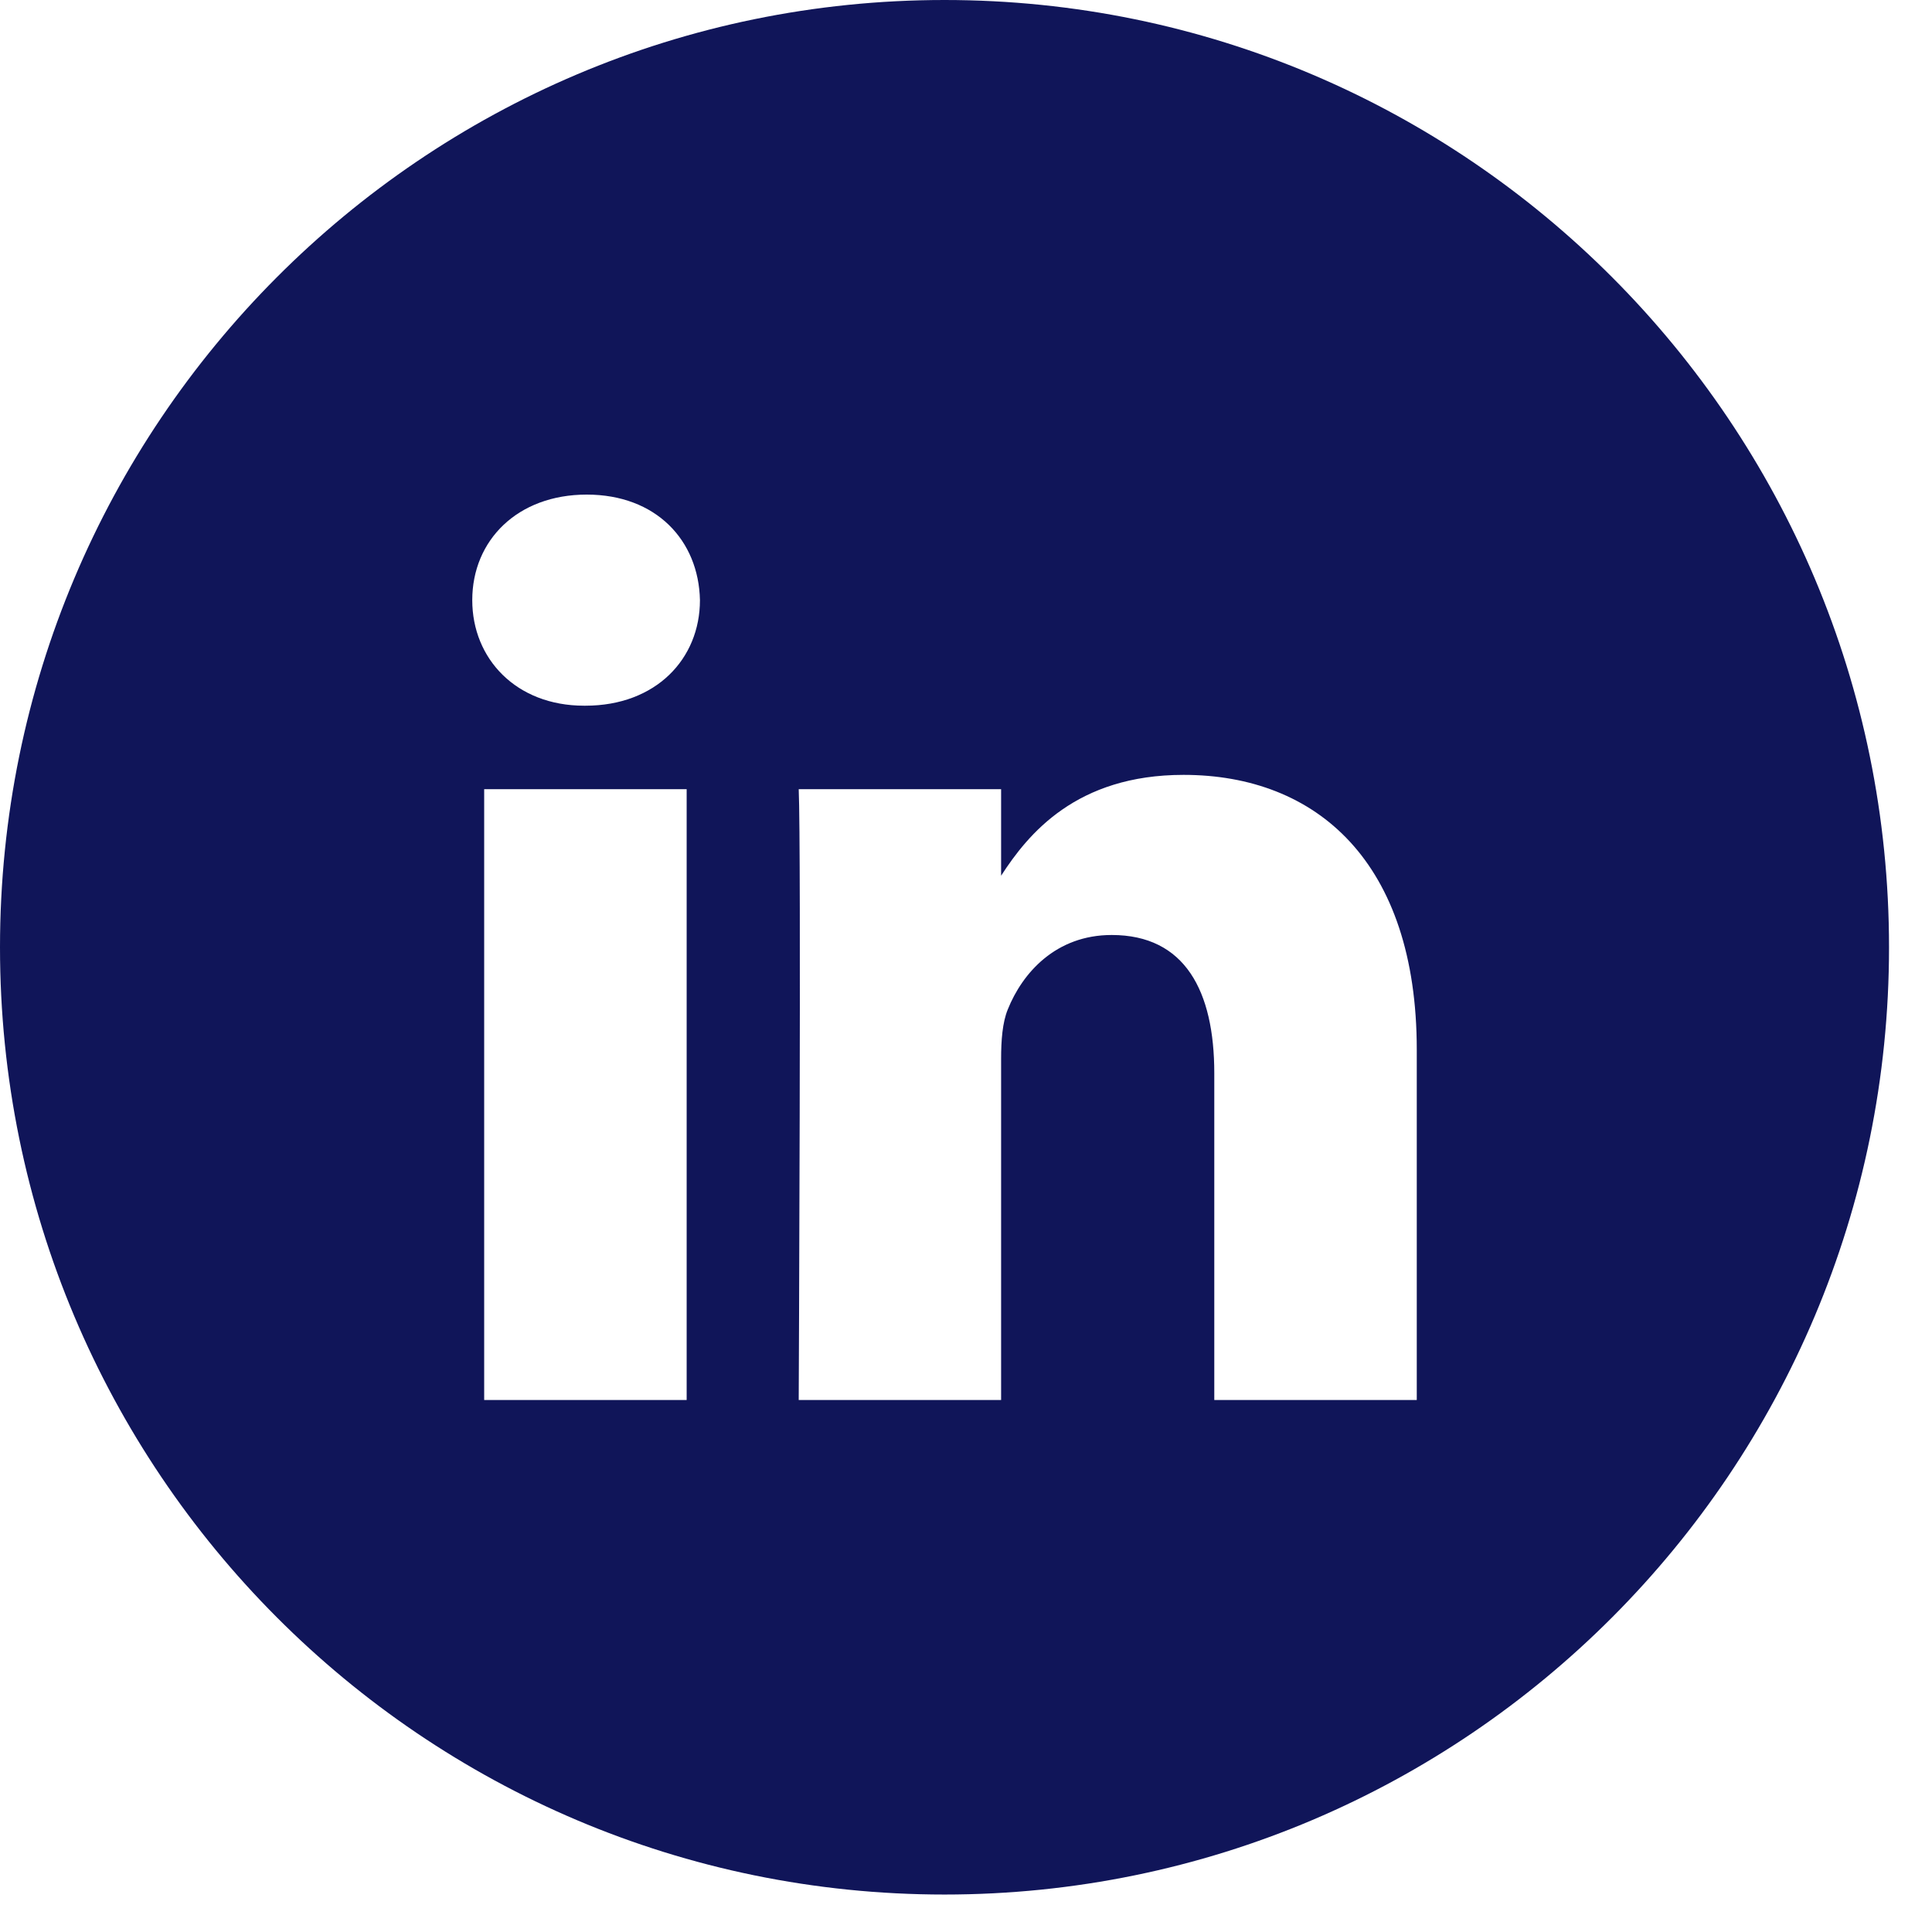
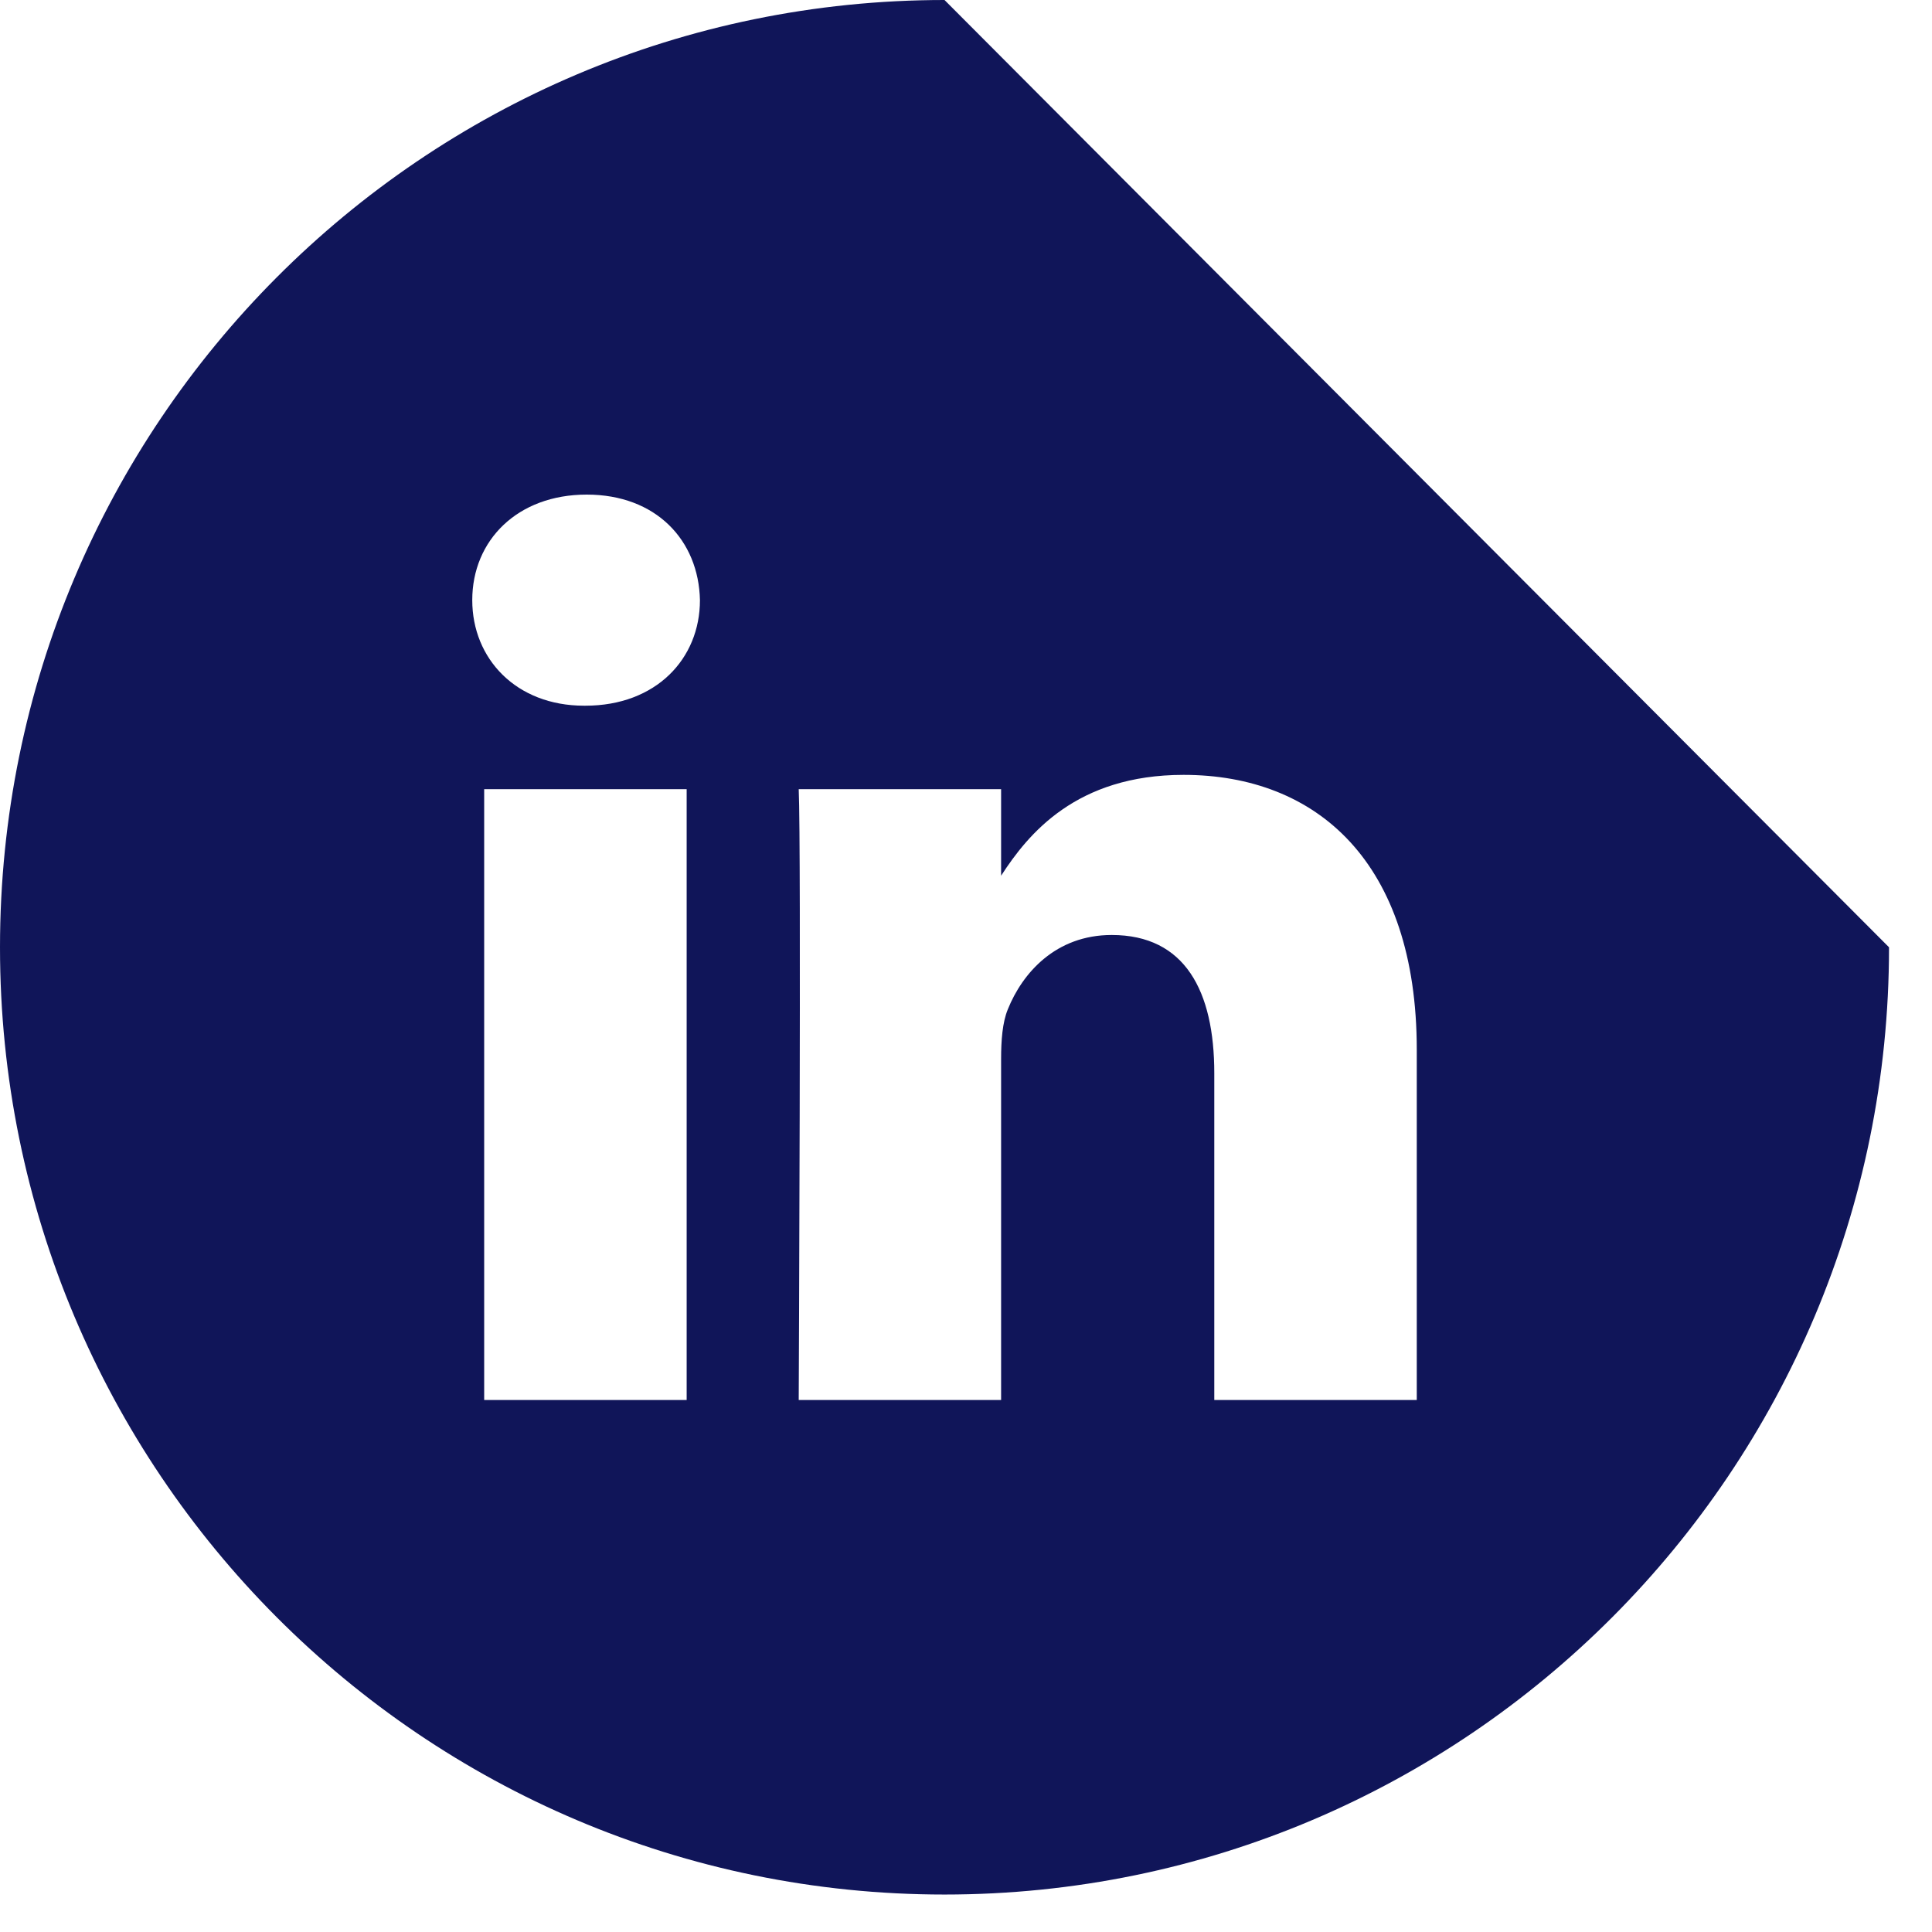
<svg xmlns="http://www.w3.org/2000/svg" width="41px" height="41px" viewBox="0 0 41 41" version="1.1">
  <title>Fill 579</title>
  <g id="Symbols" stroke="none" stroke-width="1" fill="none" fill-rule="evenodd">
    <g id="Footer" transform="translate(-1203, -175)" fill="#101559">
-       <path d="M1233.066,204.71 L1228.769,204.71 L1228.769,197.775 C1228.769,196.032 1228.148,194.842 1226.592,194.842 C1225.405,194.842 1224.697,195.648 1224.387,196.421 C1224.273,196.698 1224.245,197.08 1224.245,197.471 L1224.245,204.71 L1219.95,204.71 C1219.95,204.71 1220.005,192.963 1219.95,191.748 L1224.245,191.748 L1224.245,193.584 C1224.818,192.698 1225.838,191.444 1228.117,191.444 C1230.944,191.444 1233.066,193.295 1233.066,197.277 L1233.066,204.71 Z M1215.423,189.976 L1215.395,189.976 C1213.954,189.976 1213.022,188.98 1213.022,187.736 C1213.022,186.465 1213.983,185.496 1215.451,185.496 C1216.922,185.496 1217.827,186.465 1217.854,187.736 C1217.854,188.98 1216.922,189.976 1215.423,189.976 Z M1213.275,204.71 L1217.572,204.71 L1217.572,191.748 L1213.275,191.748 L1213.275,204.71 Z M1223.044,175 C1211.973,175 1203,184.001 1203,195.103 C1203,206.207 1211.973,215.205 1223.044,215.205 C1234.113,215.205 1243.088,206.207 1243.088,195.103 C1243.088,184.001 1234.113,175 1223.044,175 L1223.044,175 Z" id="Fill-579" />
+       <path d="M1233.066,204.71 L1228.769,204.71 L1228.769,197.775 C1228.769,196.032 1228.148,194.842 1226.592,194.842 C1225.405,194.842 1224.697,195.648 1224.387,196.421 C1224.273,196.698 1224.245,197.08 1224.245,197.471 L1224.245,204.71 L1219.95,204.71 C1219.95,204.71 1220.005,192.963 1219.95,191.748 L1224.245,191.748 L1224.245,193.584 C1224.818,192.698 1225.838,191.444 1228.117,191.444 C1230.944,191.444 1233.066,193.295 1233.066,197.277 L1233.066,204.71 Z M1215.423,189.976 L1215.395,189.976 C1213.954,189.976 1213.022,188.98 1213.022,187.736 C1213.022,186.465 1213.983,185.496 1215.451,185.496 C1216.922,185.496 1217.827,186.465 1217.854,187.736 C1217.854,188.98 1216.922,189.976 1215.423,189.976 Z M1213.275,204.71 L1217.572,204.71 L1217.572,191.748 L1213.275,191.748 L1213.275,204.71 Z M1223.044,175 C1211.973,175 1203,184.001 1203,195.103 C1203,206.207 1211.973,215.205 1223.044,215.205 C1234.113,215.205 1243.088,206.207 1243.088,195.103 L1223.044,175 Z" id="Fill-579" />
    </g>
  </g>
</svg>